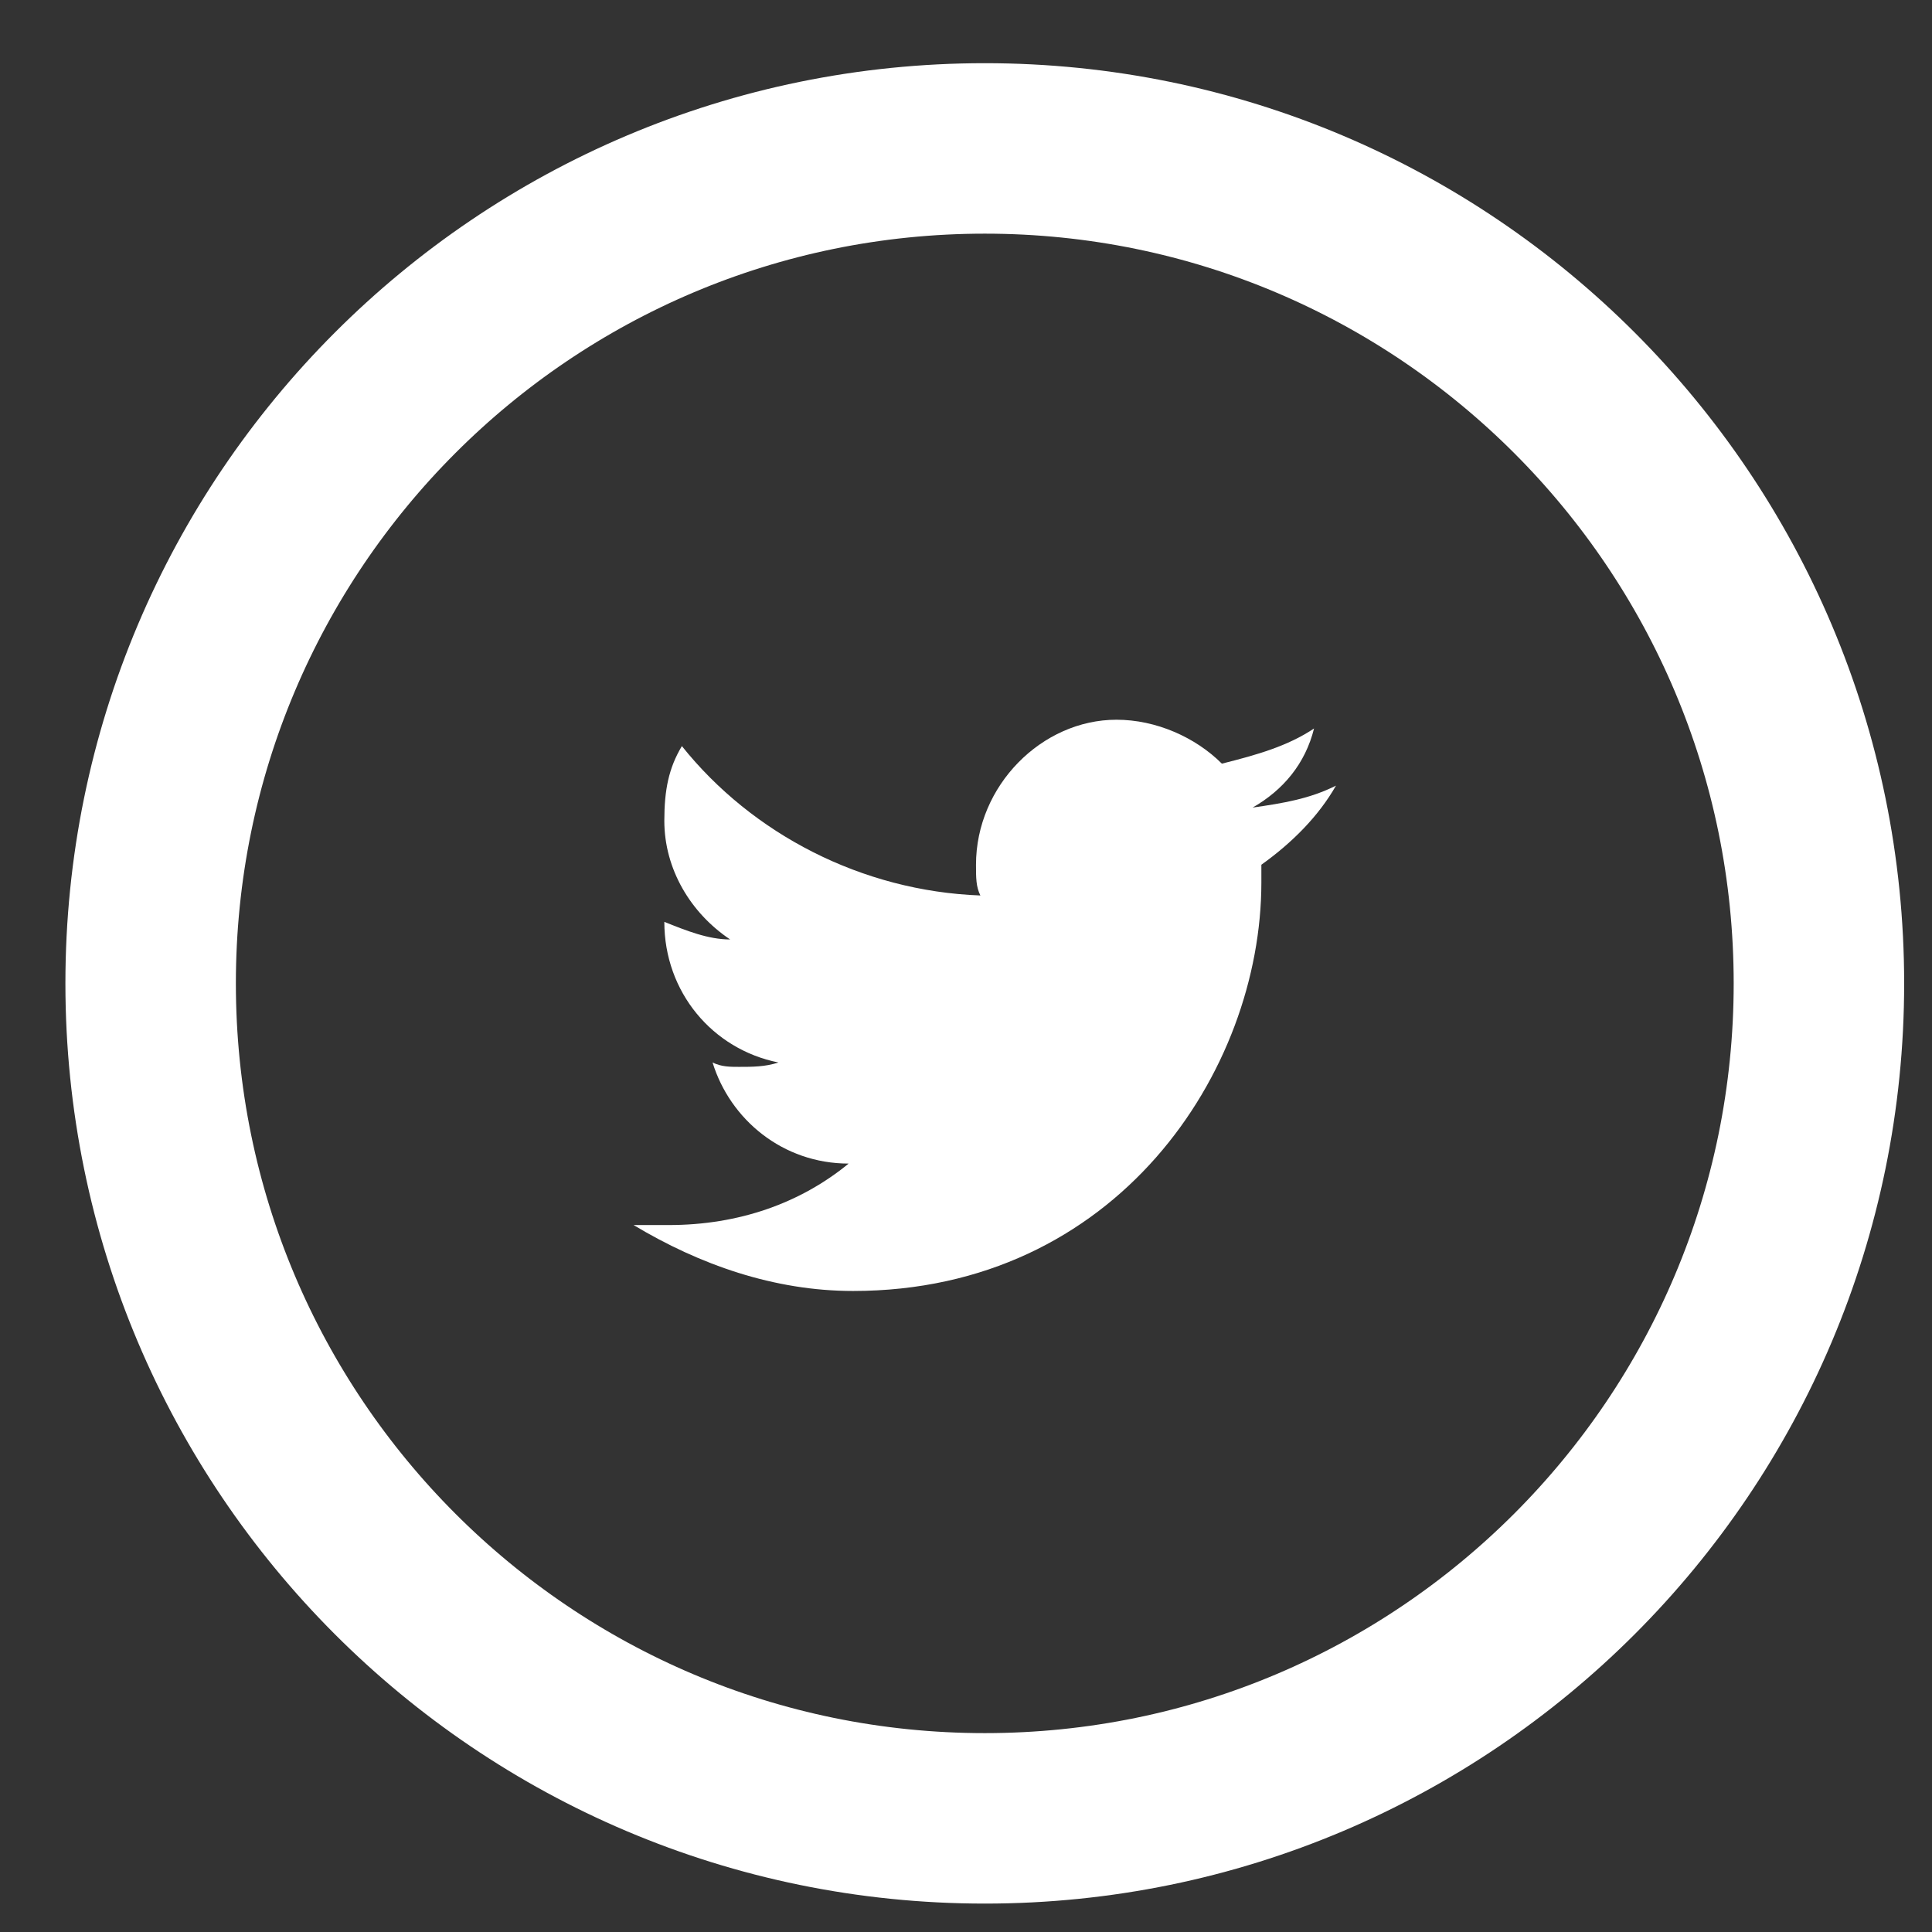
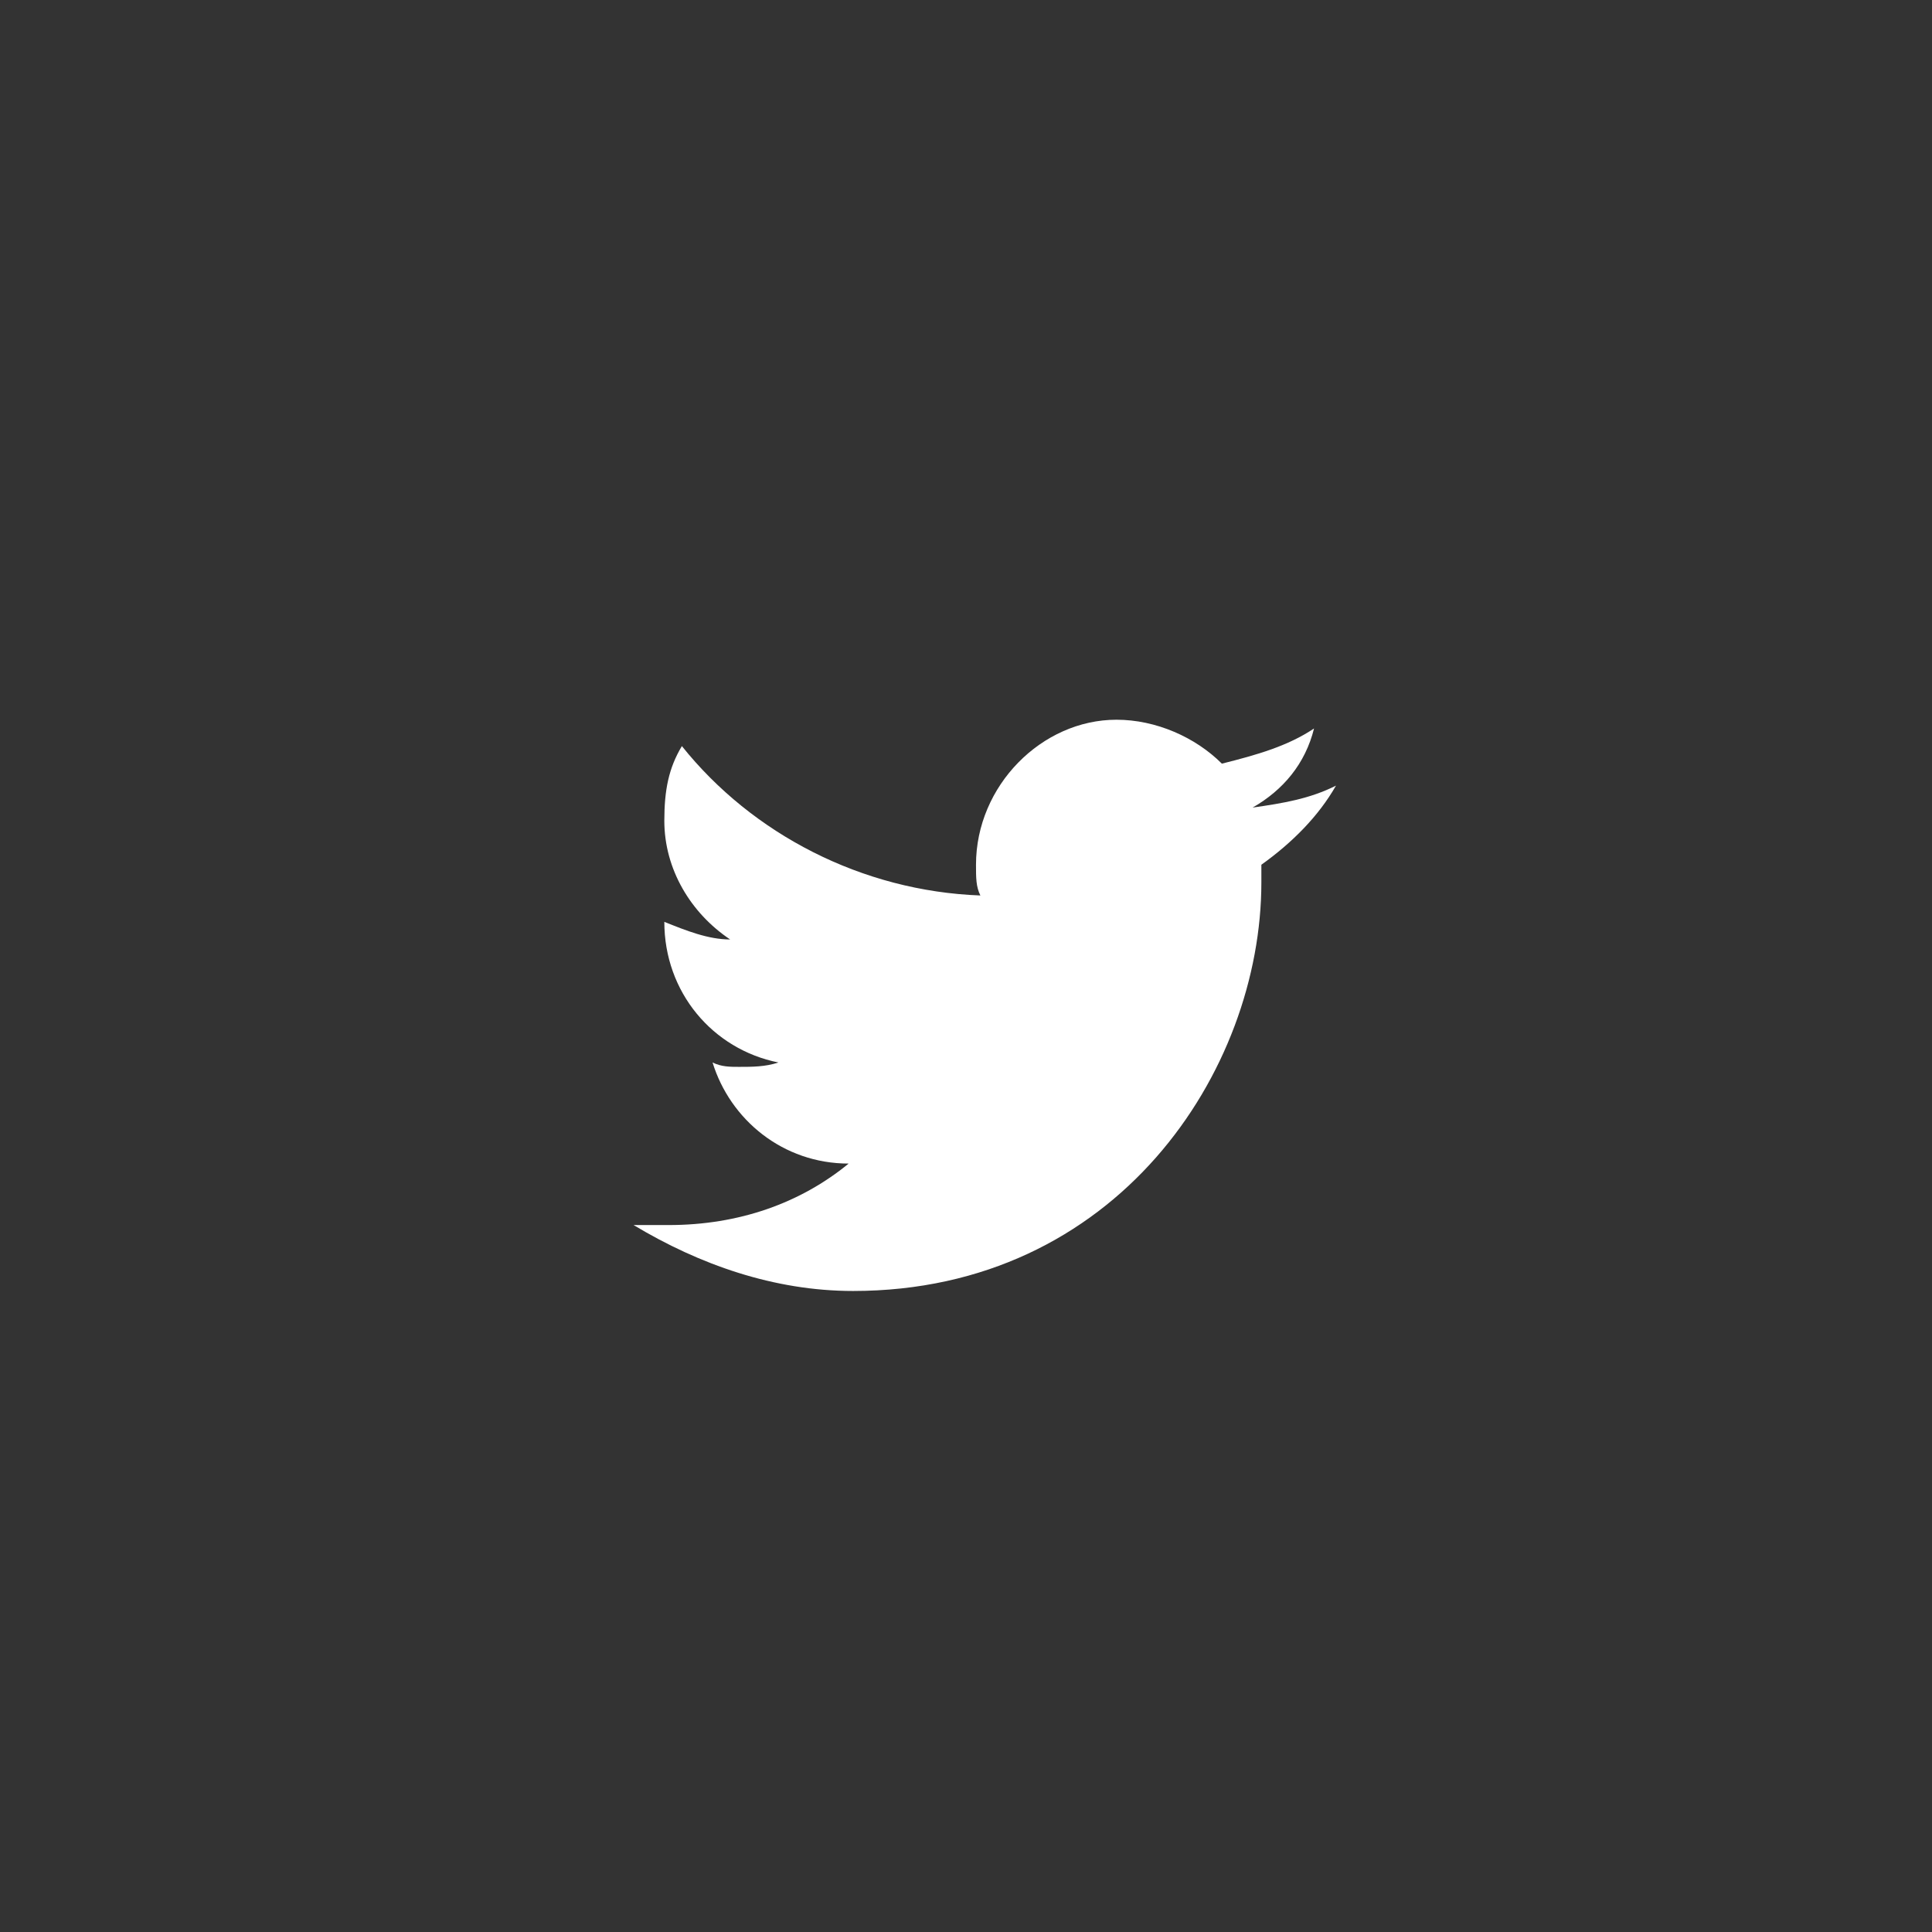
<svg xmlns="http://www.w3.org/2000/svg" width="34px" height="34px" viewBox="1134 151 34 34" version="1.1">
  <rect x="1134" y="151" width="34" height="34" fill="#333333" stroke="none" />
  <desc>Created with Sketch.</desc>
  <defs />
  <g id="Twitter" stroke="none" stroke-width="1" fill="none" fill-rule="evenodd" transform="translate(1136.651, 153.612)">
-     <path d="M29.359,14.694 C29.359,22.809 22.787,29.388 14.68,29.388 C6.572,29.388 0,22.809 0,14.694 C0,6.579 6.572,0 14.68,0 C22.787,0 29.359,6.579 29.359,14.694 Z" id="Background" stroke="#FFFFFF" stroke-width="3" />
    <path d="M19.393,11.6 C19.933,11.291 20.32,10.827 20.474,10.208 C20.011,10.518 19.47,10.672 18.852,10.827 C18.388,10.363 17.693,10.054 16.997,10.054 C15.684,10.054 14.525,11.214 14.525,12.606 C14.525,12.838 14.525,12.992 14.602,13.147 C12.516,13.07 10.585,12.064 9.349,10.518 C9.117,10.904 9.04,11.291 9.04,11.832 C9.04,12.683 9.503,13.456 10.198,13.921 C9.812,13.921 9.426,13.766 9.04,13.611 C9.04,14.849 9.889,15.854 11.048,16.086 C10.817,16.163 10.585,16.163 10.353,16.163 C10.198,16.163 10.044,16.163 9.889,16.086 C10.198,17.091 11.126,17.865 12.284,17.865 C11.435,18.561 10.353,18.947 9.117,18.947 L8.499,18.947 C9.658,19.643 10.971,20.107 12.362,20.107 C16.997,20.107 19.547,16.241 19.547,12.915 L19.547,12.606 C20.088,12.219 20.551,11.755 20.86,11.214 C20.397,11.446 19.933,11.523 19.393,11.6 Z" id="Shape" fill="#FFFFFF" />
  </g>
</svg>